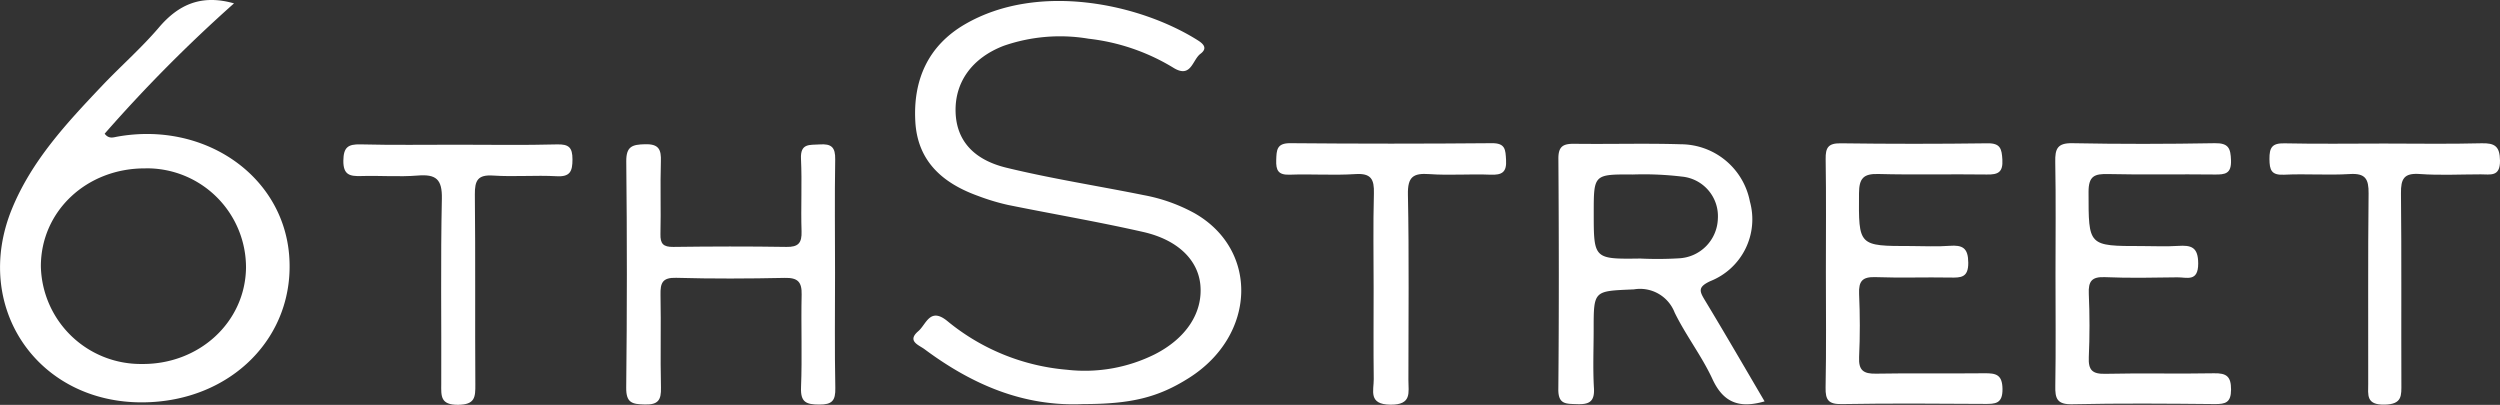
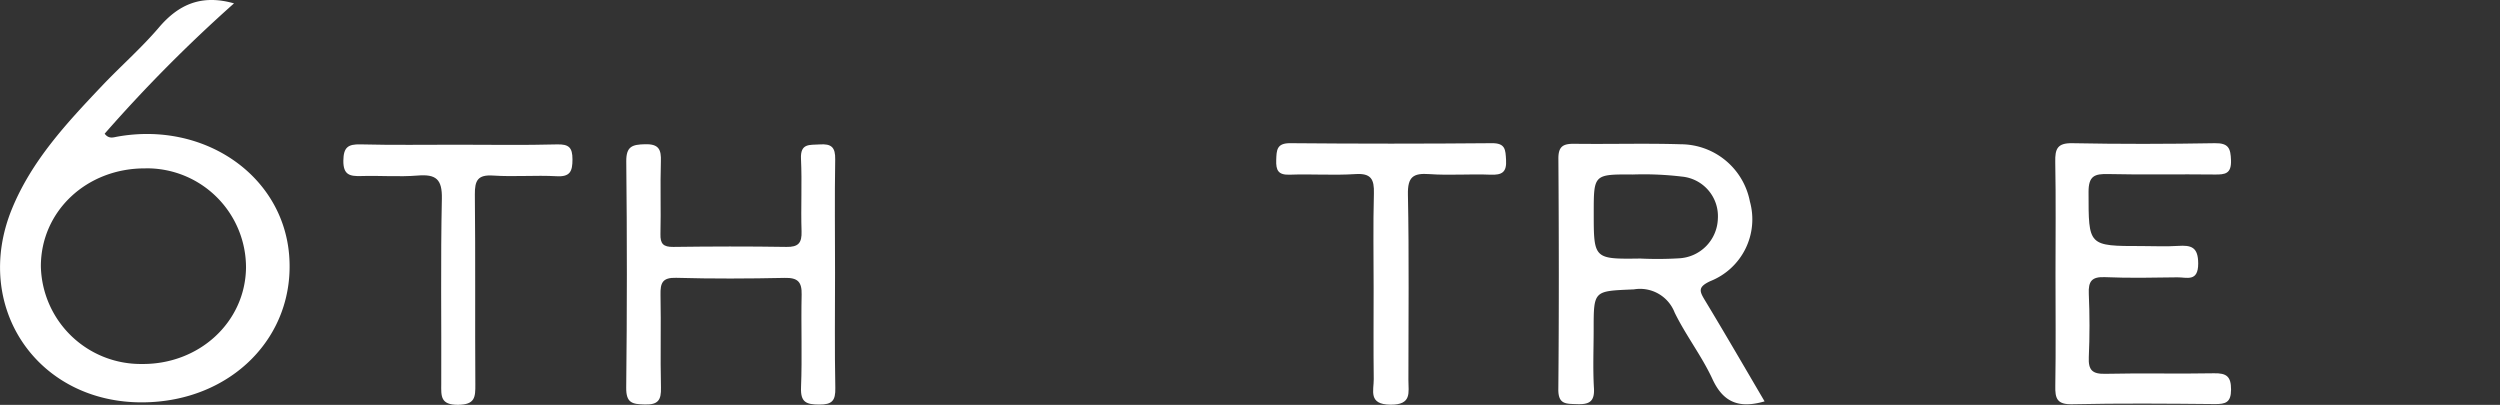
<svg xmlns="http://www.w3.org/2000/svg" width="251.985" height="40.805" viewBox="0 0 251.985 40.805">
  <rect x="0" y="0" width="251.985" height="40.805" fill="#333333" stroke="none" />
  <g id="Group_3017" data-name="Group 3017" transform="translate(2762.031 -627.519)">
-     <path id="Path_7160" data-name="Path 7160" d="M-2543.352,668.373c-6.071.284-11.263-2-16.009-5.527-.573-.426-1.808-.814-.629-1.822.807-.69,1.167-2.461,2.937-1.009a21.817,21.817,0,0,0,12.047,4.9,15.807,15.807,0,0,0,8.854-1.559c3.142-1.6,4.843-4.17,4.593-6.967-.225-2.512-2.244-4.562-5.764-5.362-4.512-1.026-9.081-1.8-13.618-2.722a22.009,22.009,0,0,1-3.033-.913c-3.549-1.278-6.1-3.479-6.319-7.508-.231-4.2,1.3-7.644,5.017-9.8,7.377-4.274,17.6-2.065,23.457,1.624.594.375,1,.815.262,1.366-.819.611-.932,2.52-2.736,1.394a20.929,20.929,0,0,0-8.542-2.921,17.3,17.3,0,0,0-8.548.716c-3.2,1.229-4.952,3.678-4.849,6.707.091,2.726,1.69,4.751,5.131,5.583,4.568,1.11,9.227,1.83,13.841,2.763a17.053,17.053,0,0,1,5.112,1.82c6.508,3.708,6.219,12.317-.556,16.6C-2535.8,667.7-2538.519,668.373-2543.352,668.373Z" transform="translate(-109.48 -0.127)" fill="#fff" />
    <path id="Path_7161" data-name="Path 7161" d="M-2738.445,627.859a148.225,148.225,0,0,0-13.037,13.136c.418.562.892.365,1.289.295,8.715-1.553,16.6,3.856,17.3,11.865.711,8.239-5.8,14.846-14.714,14.919-10.653.088-17.245-9.619-13.231-19.474,2-4.9,5.527-8.672,9.084-12.425,1.883-1.985,3.96-3.8,5.729-5.873C-2744.019,627.938-2741.7,626.936-2738.445,627.859Zm-8.92,16.632c-5.908-.042-10.552,4.3-10.547,9.877a10.066,10.066,0,0,0,10.137,9.838c5.792.077,10.449-4.193,10.54-9.665a9.986,9.986,0,0,0-2.953-7.154,9.985,9.985,0,0,0-7.178-2.9Z" transform="translate(0)" fill="#fff" />
    <path id="Path_7162" data-name="Path 7162" d="M-2397.39,685.212c-2.556.736-4.16.127-5.253-2.241-1.076-2.329-2.691-4.409-3.817-6.719a3.735,3.735,0,0,0-4.1-2.329c-4.055.183-4.06.055-4.06,4.043,0,1.975-.087,3.955.03,5.924.083,1.416-.555,1.645-1.749,1.6-1.062-.038-1.856.038-1.842-1.495.071-7.748.058-15.5.006-23.246-.009-1.278.516-1.511,1.622-1.5,3.571.048,7.146-.062,10.714.048a7.115,7.115,0,0,1,6.967,5.768,6.7,6.7,0,0,1-3.981,8.024c-1.293.6-1.108,1.017-.538,1.957C-2401.364,678.4-2399.4,681.791-2397.39,685.212Zm-12.491-14.395a36,36,0,0,0,3.86-.025,4.123,4.123,0,0,0,3.919-3.979,4.007,4.007,0,0,0-3.586-4.253,32.4,32.4,0,0,0-4.978-.215c-3.946-.027-3.946-.009-3.946,3.864,0,4.671,0,4.671,4.735,4.606Z" transform="translate(-186.78 -17.237)" fill="#fff" />
    <path id="Path_7163" data-name="Path 7163" d="M-2602.805,672.284c0,3.877-.049,7.755.028,11.63.026,1.272-.312,1.682-1.628,1.672s-1.888-.231-1.828-1.736c.126-3.111-.009-6.233.062-9.35.03-1.289-.4-1.71-1.7-1.682-3.648.077-7.3.095-10.948-.008-1.4-.04-1.6.529-1.577,1.717.064,3.116-.03,6.235.046,9.35.031,1.246-.274,1.736-1.62,1.7-1.262-.029-1.9-.135-1.883-1.7q.129-11.4.006-22.8c-.015-1.524.61-1.7,1.888-1.731,1.4-.039,1.645.534,1.6,1.749-.076,2.43.018,4.865-.043,7.3-.025.993.291,1.31,1.29,1.3,3.8-.05,7.6-.061,11.406,0,1.211.02,1.567-.4,1.527-1.578-.081-2.43.059-4.869-.057-7.3-.077-1.6.875-1.382,1.887-1.452,1.18-.082,1.585.283,1.561,1.512C-2602.851,664.681-2602.805,668.483-2602.805,672.284Z" transform="translate(-75.059 -17.289)" fill="#fff" />
    <path id="Path_7164" data-name="Path 7164" d="M-2308.513,672.388c0-3.8.046-7.6-.025-11.4-.025-1.3.209-1.9,1.717-1.873,4.789.094,9.58.085,14.369,0,1.387-.024,1.59.52,1.629,1.729.043,1.345-.581,1.441-1.645,1.427-3.573-.046-7.148.039-10.72-.046-1.392-.034-2,.183-1.994,1.816.005,5.442-.073,5.442,5.37,5.442,1.217,0,2.438.063,3.648-.016,1.333-.087,2.032.11,2.034,1.782,0,1.883-1.162,1.373-2.1,1.386-2.432.034-4.87.087-7.3-.018-1.34-.058-1.682.424-1.626,1.682.092,2.125.094,4.258,0,6.383-.058,1.3.349,1.708,1.666,1.678,3.648-.085,7.3.017,10.948-.054,1.264-.025,1.729.313,1.724,1.649-.006,1.3-.548,1.464-1.645,1.454-4.79-.046-9.582-.085-14.37.018-1.526.033-1.729-.575-1.7-1.863C-2308.471,679.837-2308.513,676.112-2308.513,672.388Z" transform="translate(-246.336 -17.162)" fill="#fff" />
-     <path id="Path_7165" data-name="Path 7165" d="M-2359.183,672.124c0-3.8.038-7.6-.023-11.4-.018-1.148.256-1.6,1.5-1.588q7.412.1,14.826,0c1.294-.016,1.423.563,1.485,1.645.074,1.283-.437,1.52-1.564,1.5-3.65-.052-7.3.046-10.948-.052-1.5-.039-1.928.451-1.938,1.939-.036,5.324-.091,5.324,5.247,5.323,1.293,0,2.592.077,3.876-.022,1.324-.1,1.883.219,1.89,1.712s-.734,1.507-1.823,1.486c-2.508-.046-5.02.05-7.526-.042-1.315-.049-1.71.4-1.655,1.682.092,2.124.1,4.258,0,6.383-.062,1.333.442,1.69,1.706,1.665,3.648-.067,7.3,0,10.948-.04,1.158-.014,1.781.147,1.8,1.581.016,1.512-.734,1.515-1.83,1.507-4.79-.032-9.582-.062-14.37.018-1.331.022-1.658-.4-1.632-1.675C-2359.134,679.878-2359.183,676-2359.183,672.124Z" transform="translate(-218.81 -17.173)" fill="#fff" />
    <path id="Path_7166" data-name="Path 7166" d="M-2470.618,673.76c0-3.194-.06-6.39.028-9.581.039-1.423-.274-2.056-1.866-1.951-2.2.143-4.412-.021-6.615.06-1.164.042-1.4-.435-1.365-1.474.033-1.016.049-1.713,1.426-1.7q10.157.091,20.31,0c1.377-.013,1.37.663,1.43,1.675.077,1.25-.4,1.547-1.57,1.5-2.05-.087-4.115.087-6.158-.059-1.645-.118-2.2.282-2.163,2.064.125,6.233.046,12.471.049,18.706,0,1.25.365,2.489-1.8,2.471-2.278-.016-1.682-1.424-1.694-2.583C-2470.645,679.843-2470.618,676.8-2470.618,673.76Z" transform="translate(-152.96 -17.162)" fill="#fff" />
    <path id="Path_7167" data-name="Path 7167" d="M-2674.764,659.411c3.342,0,6.685.059,10.022-.031,1.211-.032,1.558.319,1.561,1.507,0,1.211-.236,1.782-1.614,1.7-2.12-.118-4.259.075-6.375-.067-1.567-.106-1.865.5-1.851,1.921.067,6.377.007,12.755.049,19.131.008,1.278-.022,2.041-1.736,2.054-1.79.013-1.71-.874-1.7-2.1.027-6.225-.072-12.453.062-18.675.042-1.969-.594-2.483-2.437-2.333-1.883.154-3.8-.009-5.692.05-1.151.036-1.82-.112-1.8-1.563.02-1.334.468-1.658,1.721-1.628C-2681.3,659.46-2678.03,659.41-2674.764,659.411Z" transform="translate(-41.148 -17.306)" fill="#fff" />
-     <path id="Path_7168" data-name="Path 7168" d="M-2249.722,659.158c3.271,0,6.544.058,9.813-.027,1.351-.036,1.854.3,1.873,1.753.02,1.657-.979,1.378-1.938,1.379-2.055,0-4.117.114-6.16-.035-1.591-.116-1.9.5-1.884,1.943.067,6.39.017,12.78.041,19.166,0,1.211.112,2.1-1.69,2.137-1.889.035-1.655-.971-1.653-2.125.011-6.39-.034-12.78.038-19.166.016-1.462-.327-2.051-1.9-1.951-2.2.135-4.415-.042-6.616.067-1.287.063-1.466-.468-1.476-1.579-.011-1.158.265-1.614,1.515-1.584C-2256.417,659.209-2253.068,659.158-2249.722,659.158Z" transform="translate(-272.01 -17.17)" fill="#fff" />
  </g>
</svg>